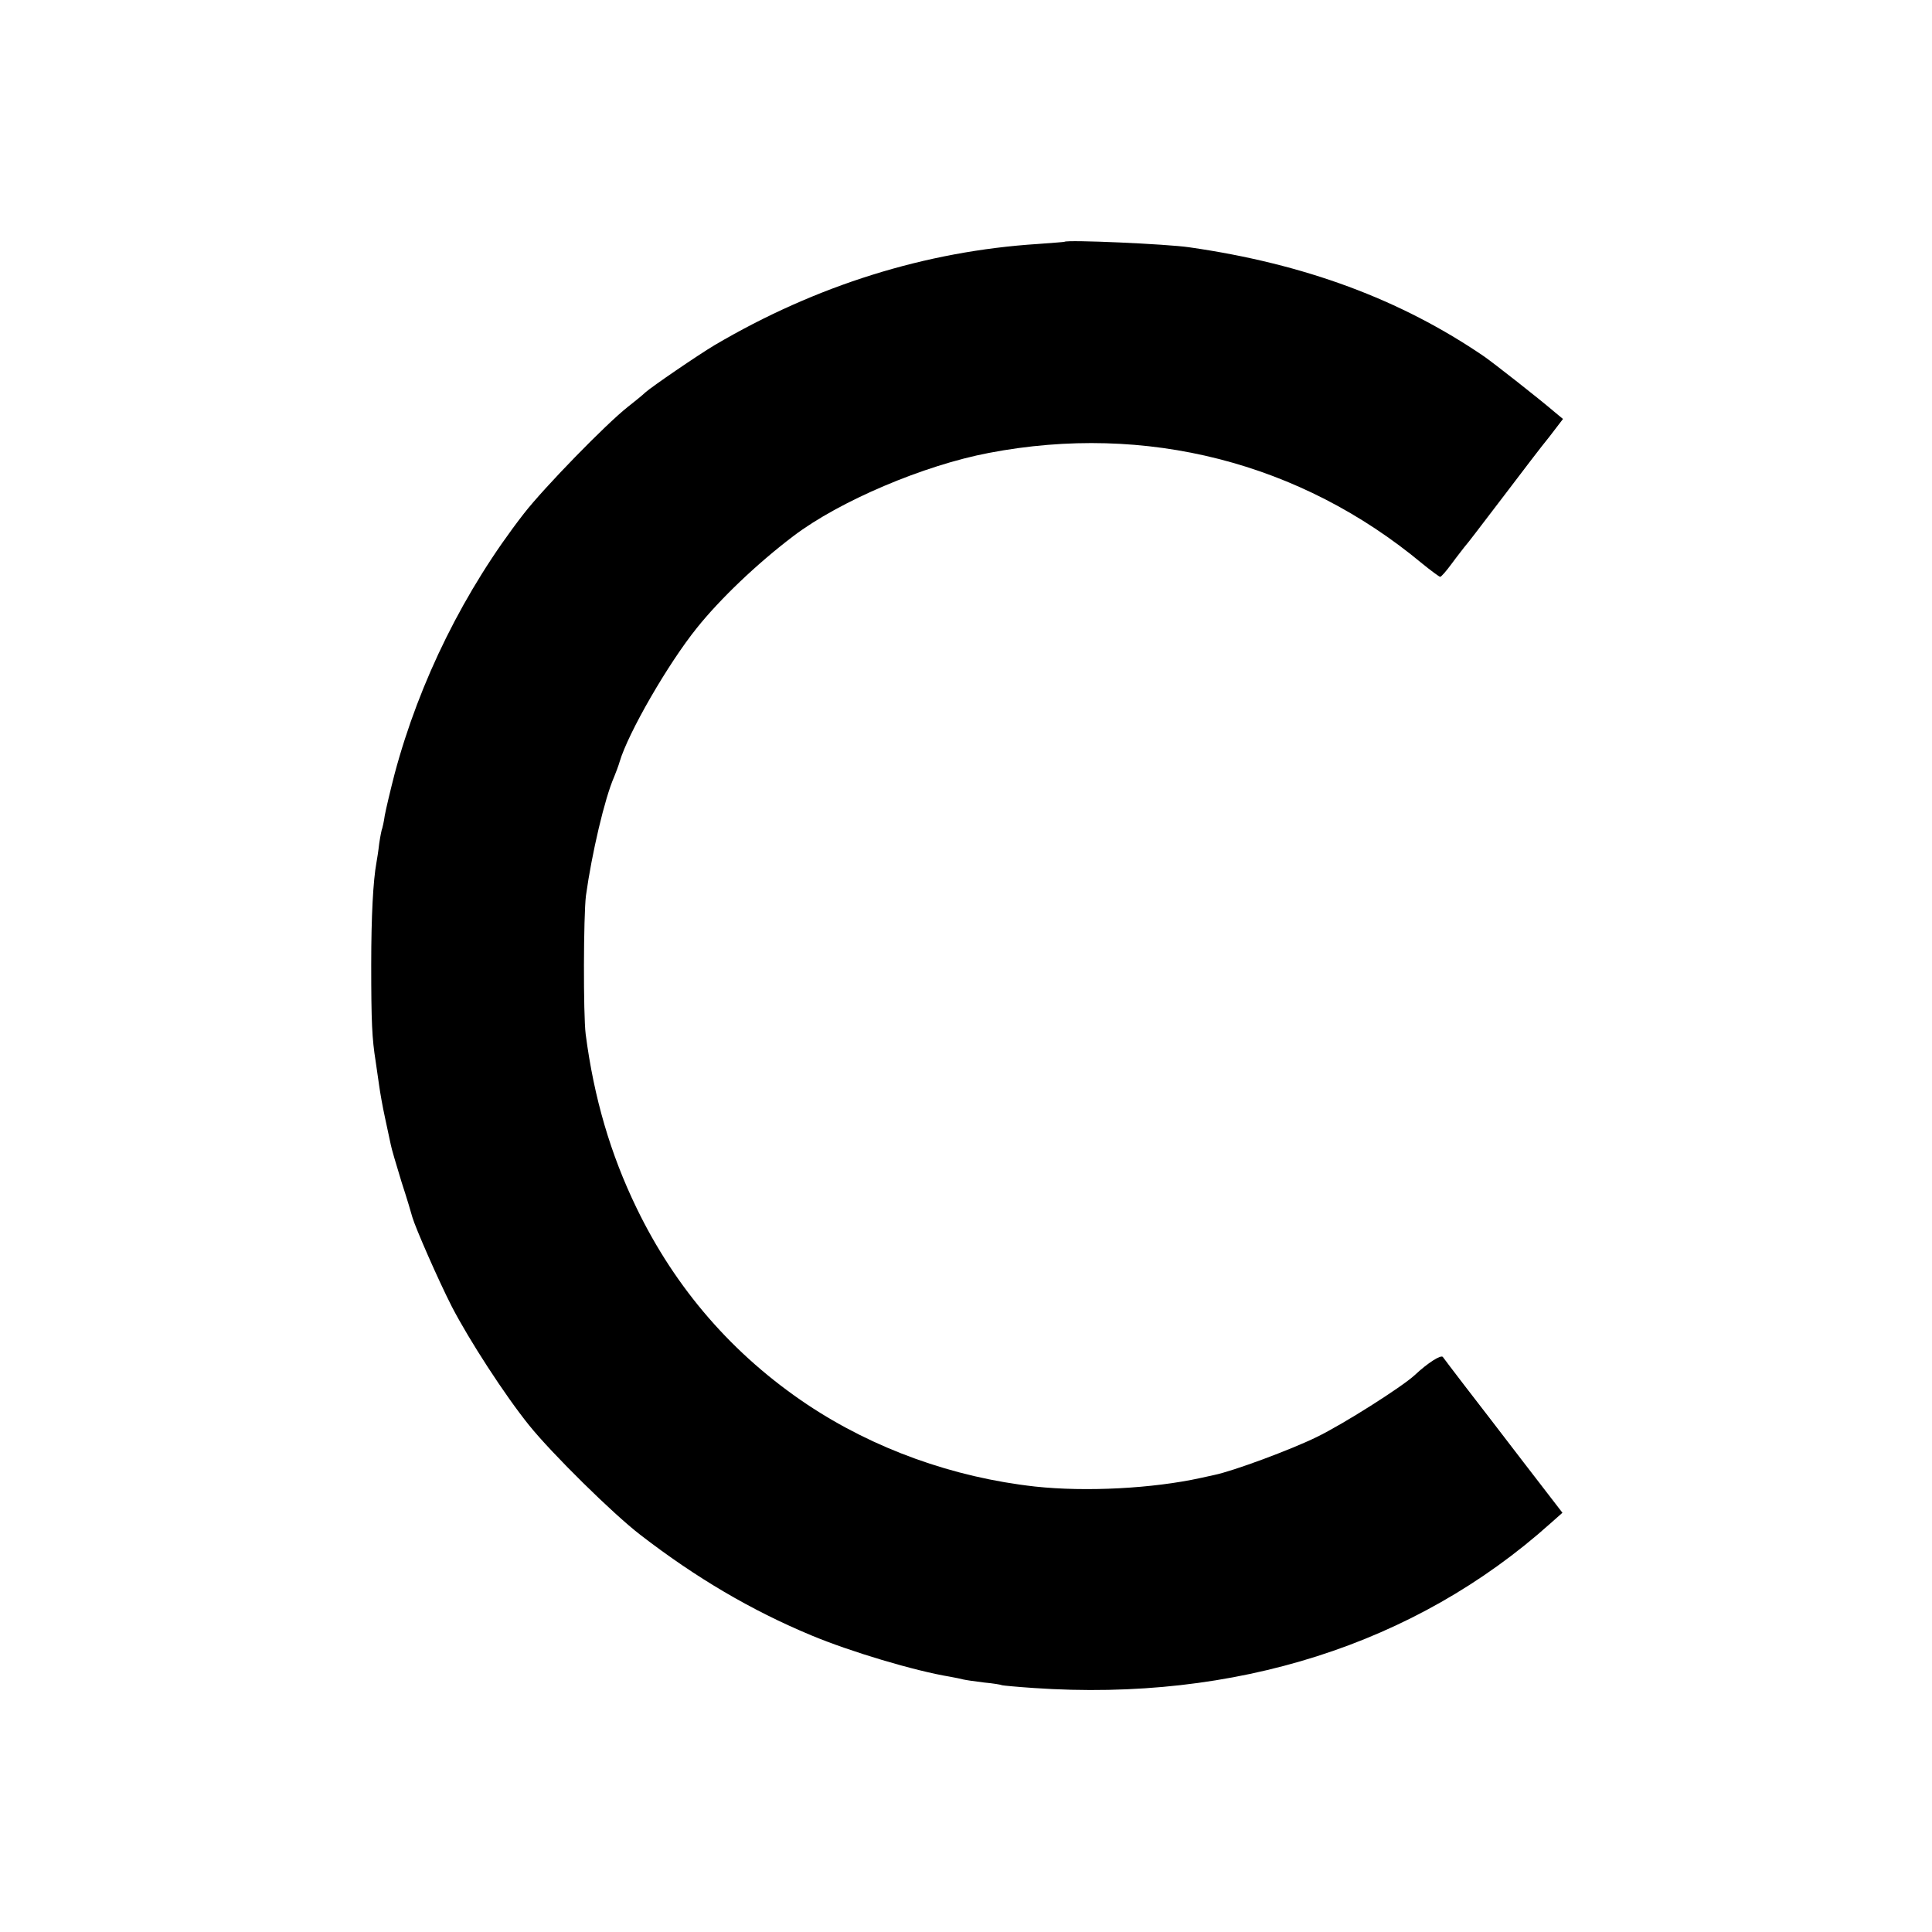
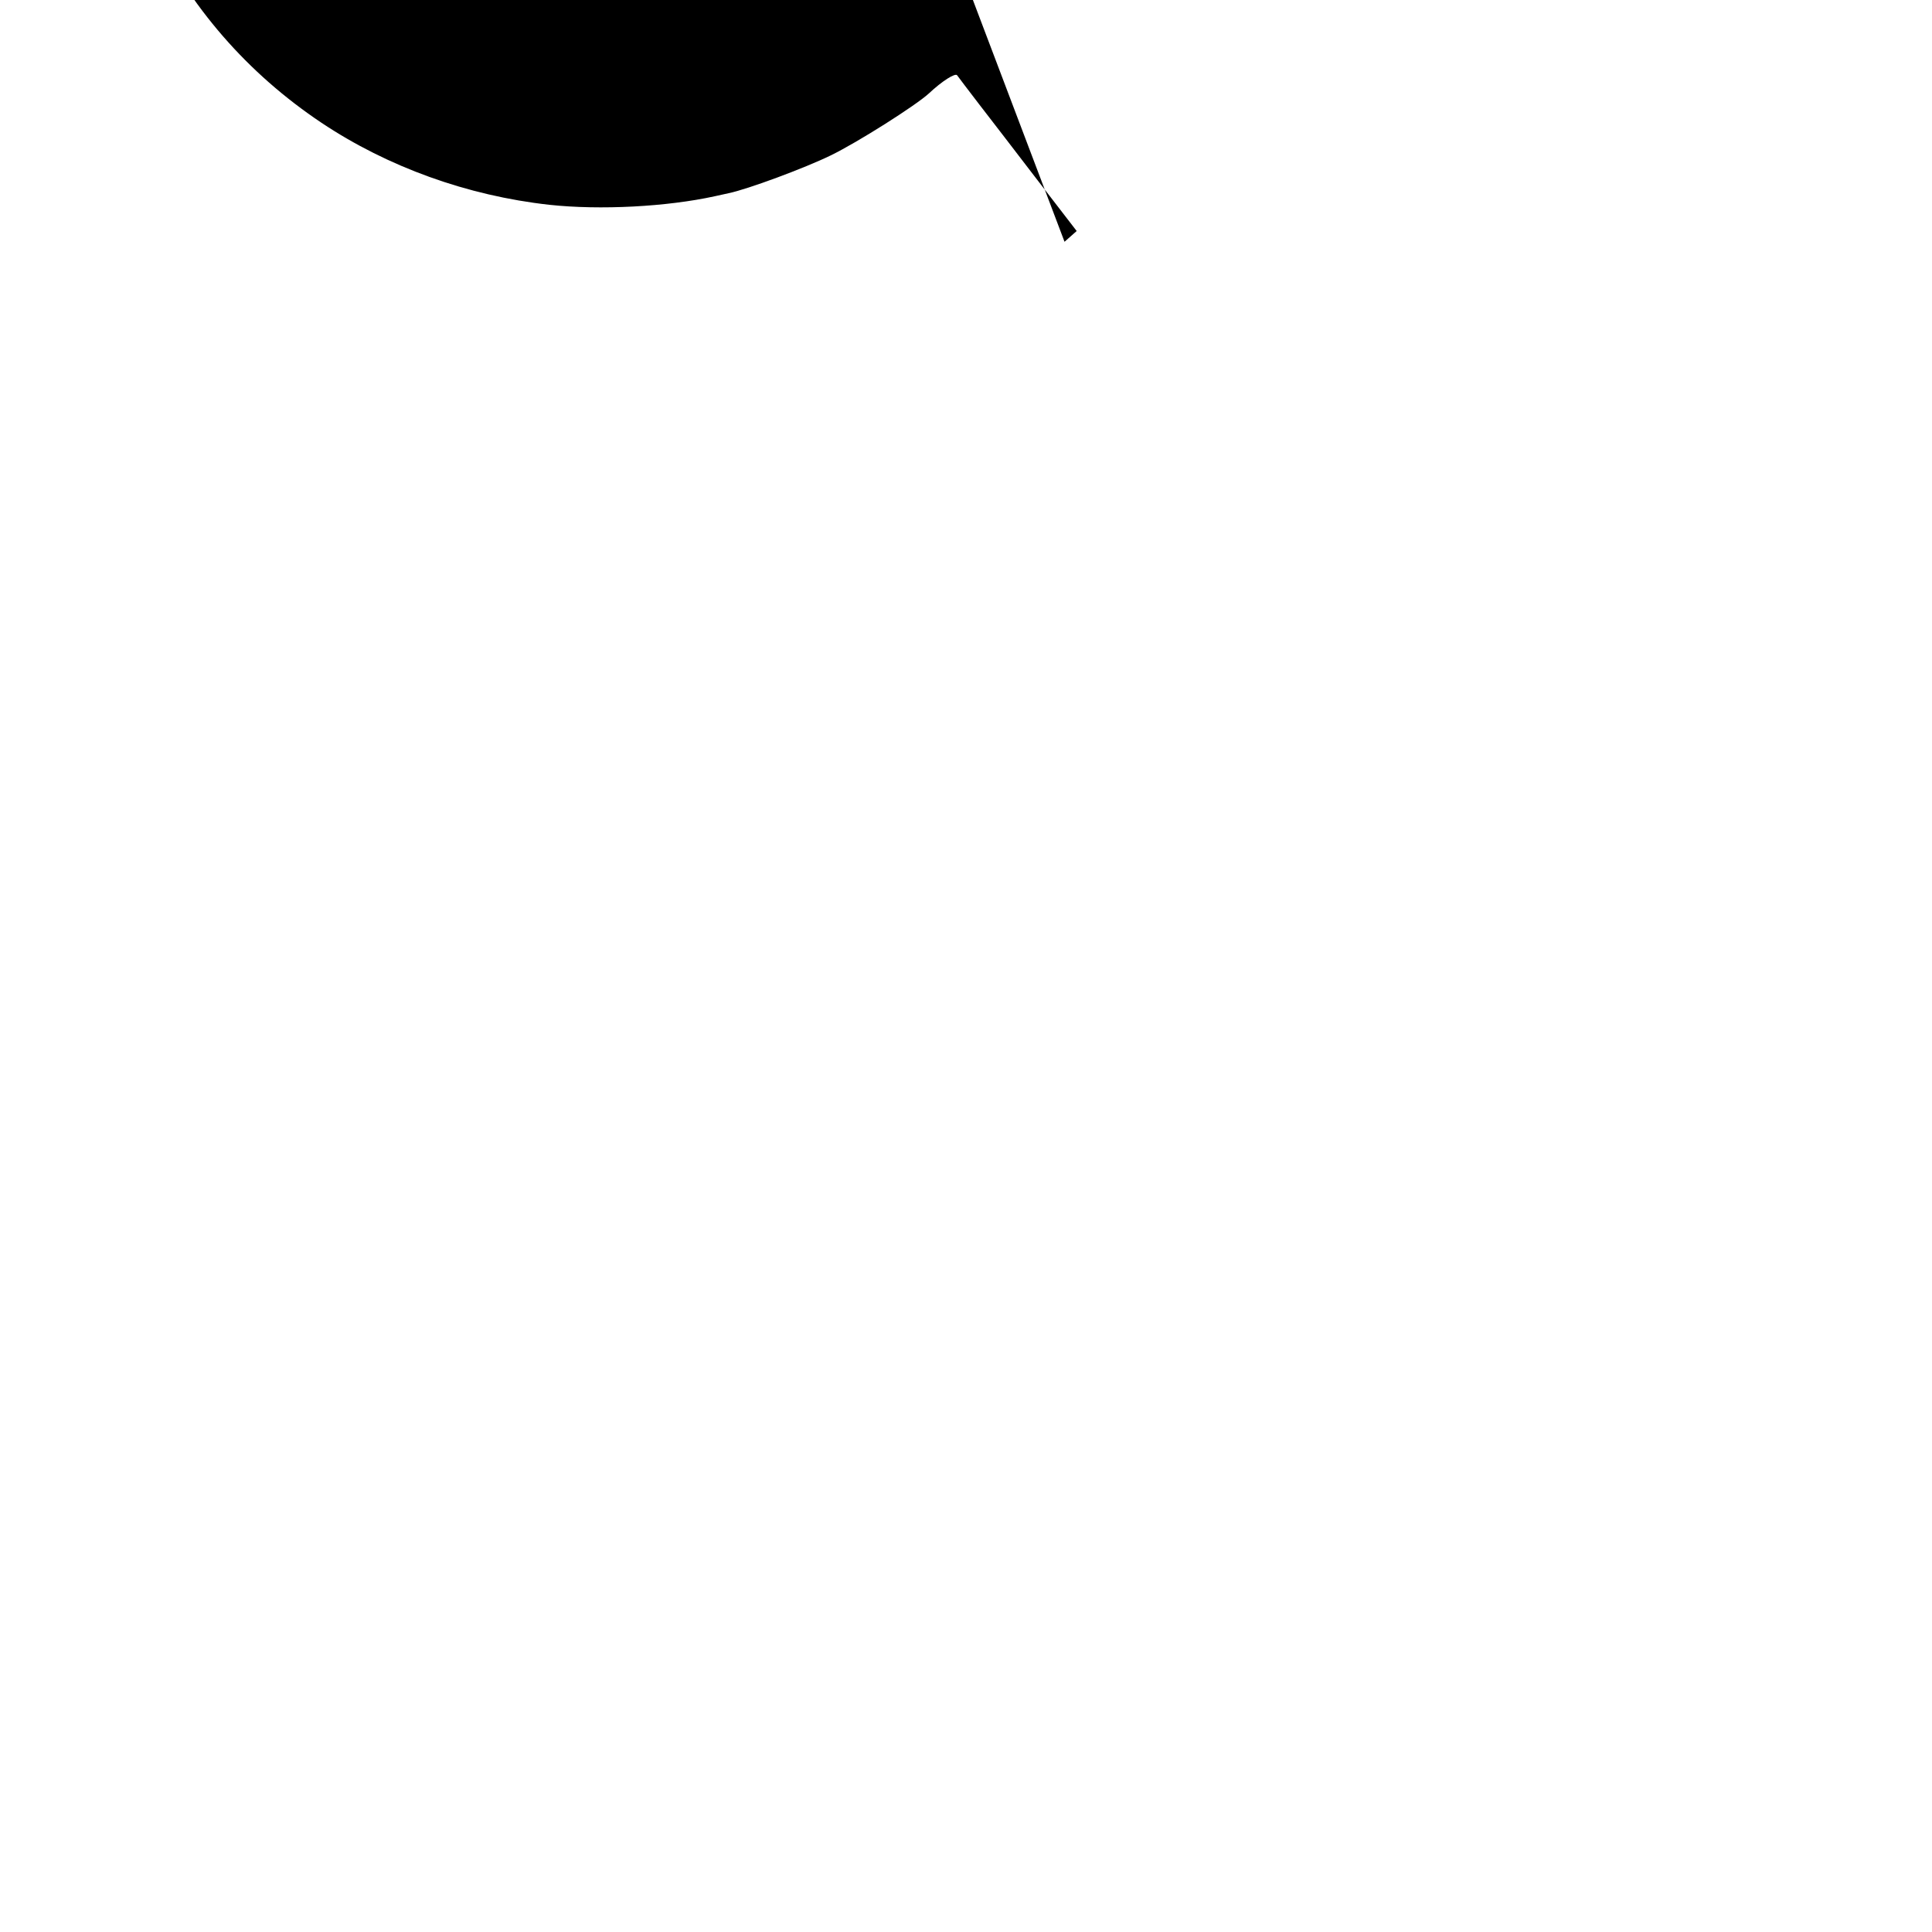
<svg xmlns="http://www.w3.org/2000/svg" version="1.0" width="700pt" height="700pt" viewBox="0 0 700 700" preserveAspectRatio="xMidYMid meet">
  <g transform="translate(0,700) scale(0.1,-0.1)" fill="#000000" stroke="none">
-     <path d="M3857 6124 c-1 -1 -45 -4 -97 -8 -406 -26 -803 -150 -1170 -366 -59 -35 -230 -152 -252 -172 -7 -7 -36 -31 -63 -52 -79 -62 -304 -293 -377 -387 -216 -278 -378 -606 -468 -942 -16 -62 -32 -130 -36 -152 -3 -22 -8 -43 -9 -46 -2 -3 -7 -28 -11 -55 -3 -27 -8 -58 -10 -69 -12 -65 -19 -194 -19 -370 0 -210 3 -268 16 -350 4 -27 10 -68 13 -90 3 -22 12 -74 21 -115 9 -41 18 -85 21 -98 2 -12 20 -73 39 -135 20 -61 37 -119 39 -127 11 -38 93 -226 143 -324 62 -120 192 -321 280 -430 82 -102 304 -321 403 -397 202 -156 403 -274 619 -364 141 -59 375 -129 503 -150 18 -3 40 -8 48 -10 8 -2 42 -7 75 -11 33 -3 63 -8 66 -10 3 -1 55 -6 115 -10 729 -50 1382 158 1871 596 l44 39 -141 183 c-77 101 -173 225 -213 277 -39 51 -75 98 -79 104 -6 10 -54 -20 -103 -66 -47 -43 -258 -177 -355 -224 -94 -46 -302 -123 -370 -137 -14 -3 -36 -8 -50 -11 -173 -38 -415 -51 -600 -31 -297 33 -585 137 -825 297 -269 180 -477 419 -619 713 -94 194 -154 398 -184 629 -9 72 -8 429 1 502 21 152 68 353 102 430 7 17 16 41 20 55 31 105 176 356 280 485 84 105 218 233 350 333 166 126 471 256 708 301 569 109 1129 -34 1570 -401 32 -26 62 -48 65 -48 4 0 23 22 42 48 19 26 40 52 45 59 22 26 34 43 145 188 63 83 136 179 164 213 l49 64 -29 24 c-57 49 -223 179 -256 202 -303 207 -650 336 -1069 396 -81 12 -443 28 -452 20z" />
+     <path d="M3857 6124 l44 39 -141 183 c-77 101 -173 225 -213 277 -39 51 -75 98 -79 104 -6 10 -54 -20 -103 -66 -47 -43 -258 -177 -355 -224 -94 -46 -302 -123 -370 -137 -14 -3 -36 -8 -50 -11 -173 -38 -415 -51 -600 -31 -297 33 -585 137 -825 297 -269 180 -477 419 -619 713 -94 194 -154 398 -184 629 -9 72 -8 429 1 502 21 152 68 353 102 430 7 17 16 41 20 55 31 105 176 356 280 485 84 105 218 233 350 333 166 126 471 256 708 301 569 109 1129 -34 1570 -401 32 -26 62 -48 65 -48 4 0 23 22 42 48 19 26 40 52 45 59 22 26 34 43 145 188 63 83 136 179 164 213 l49 64 -29 24 c-57 49 -223 179 -256 202 -303 207 -650 336 -1069 396 -81 12 -443 28 -452 20z" />
  </g>
</svg>